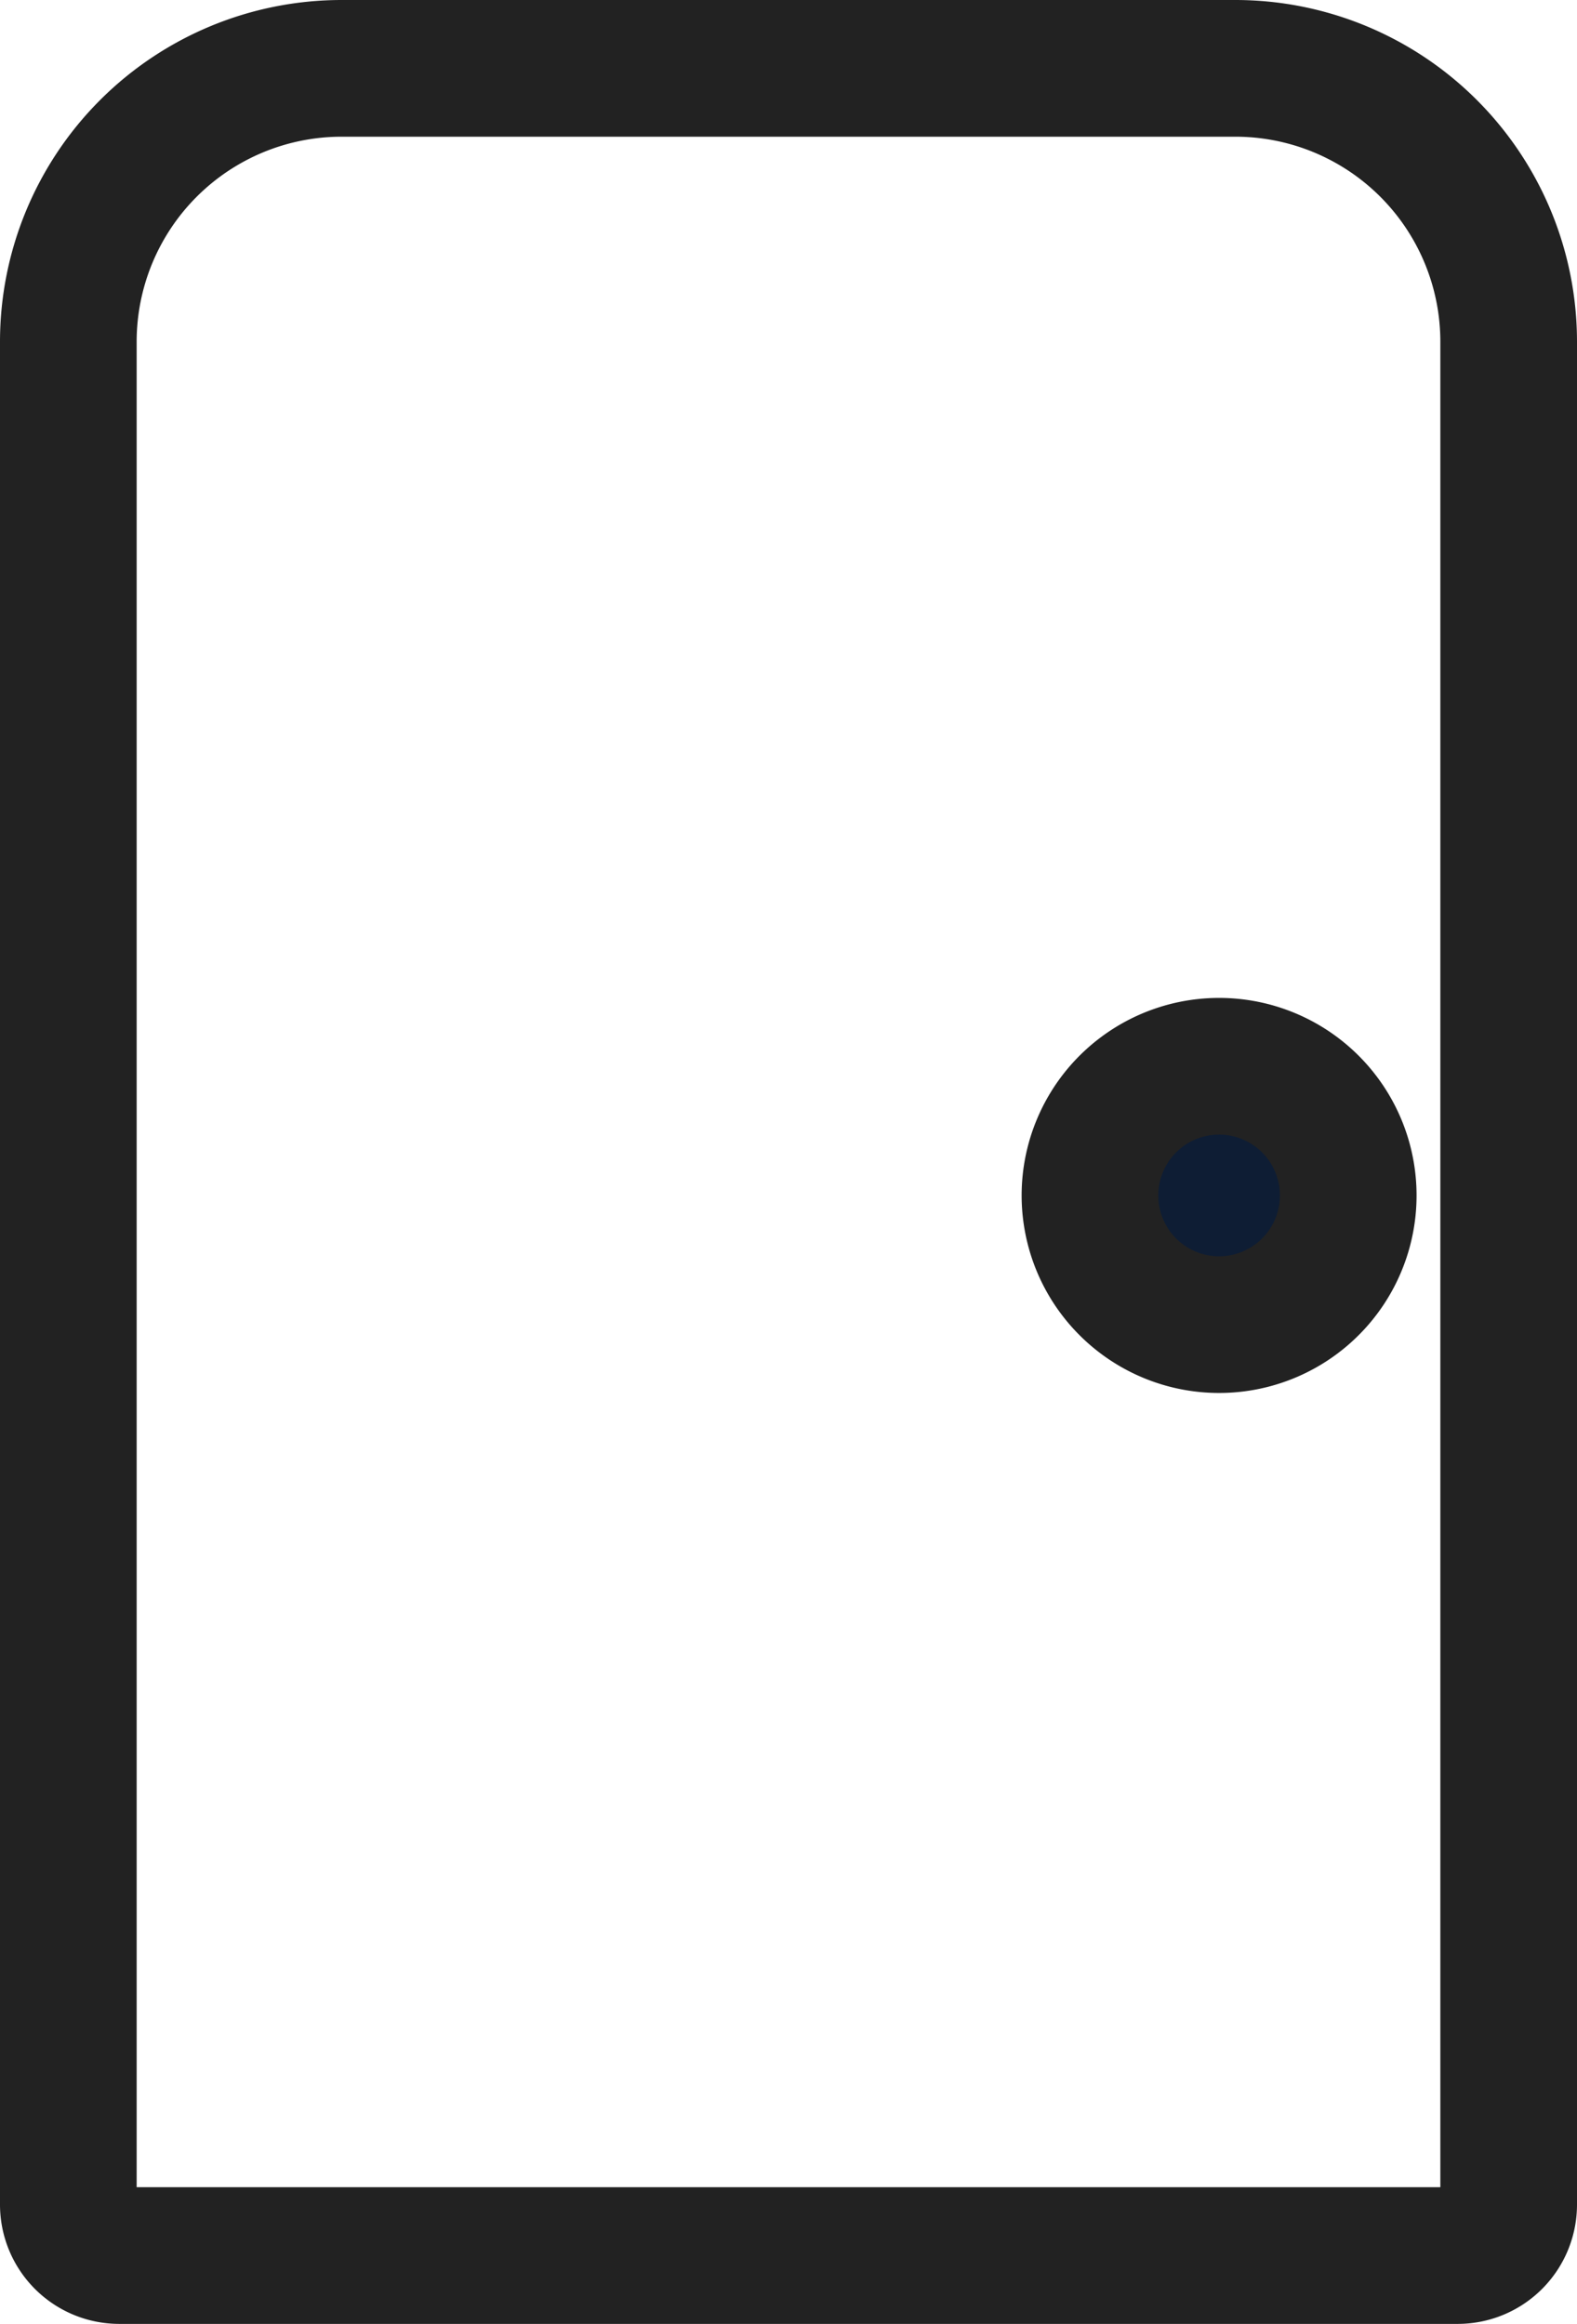
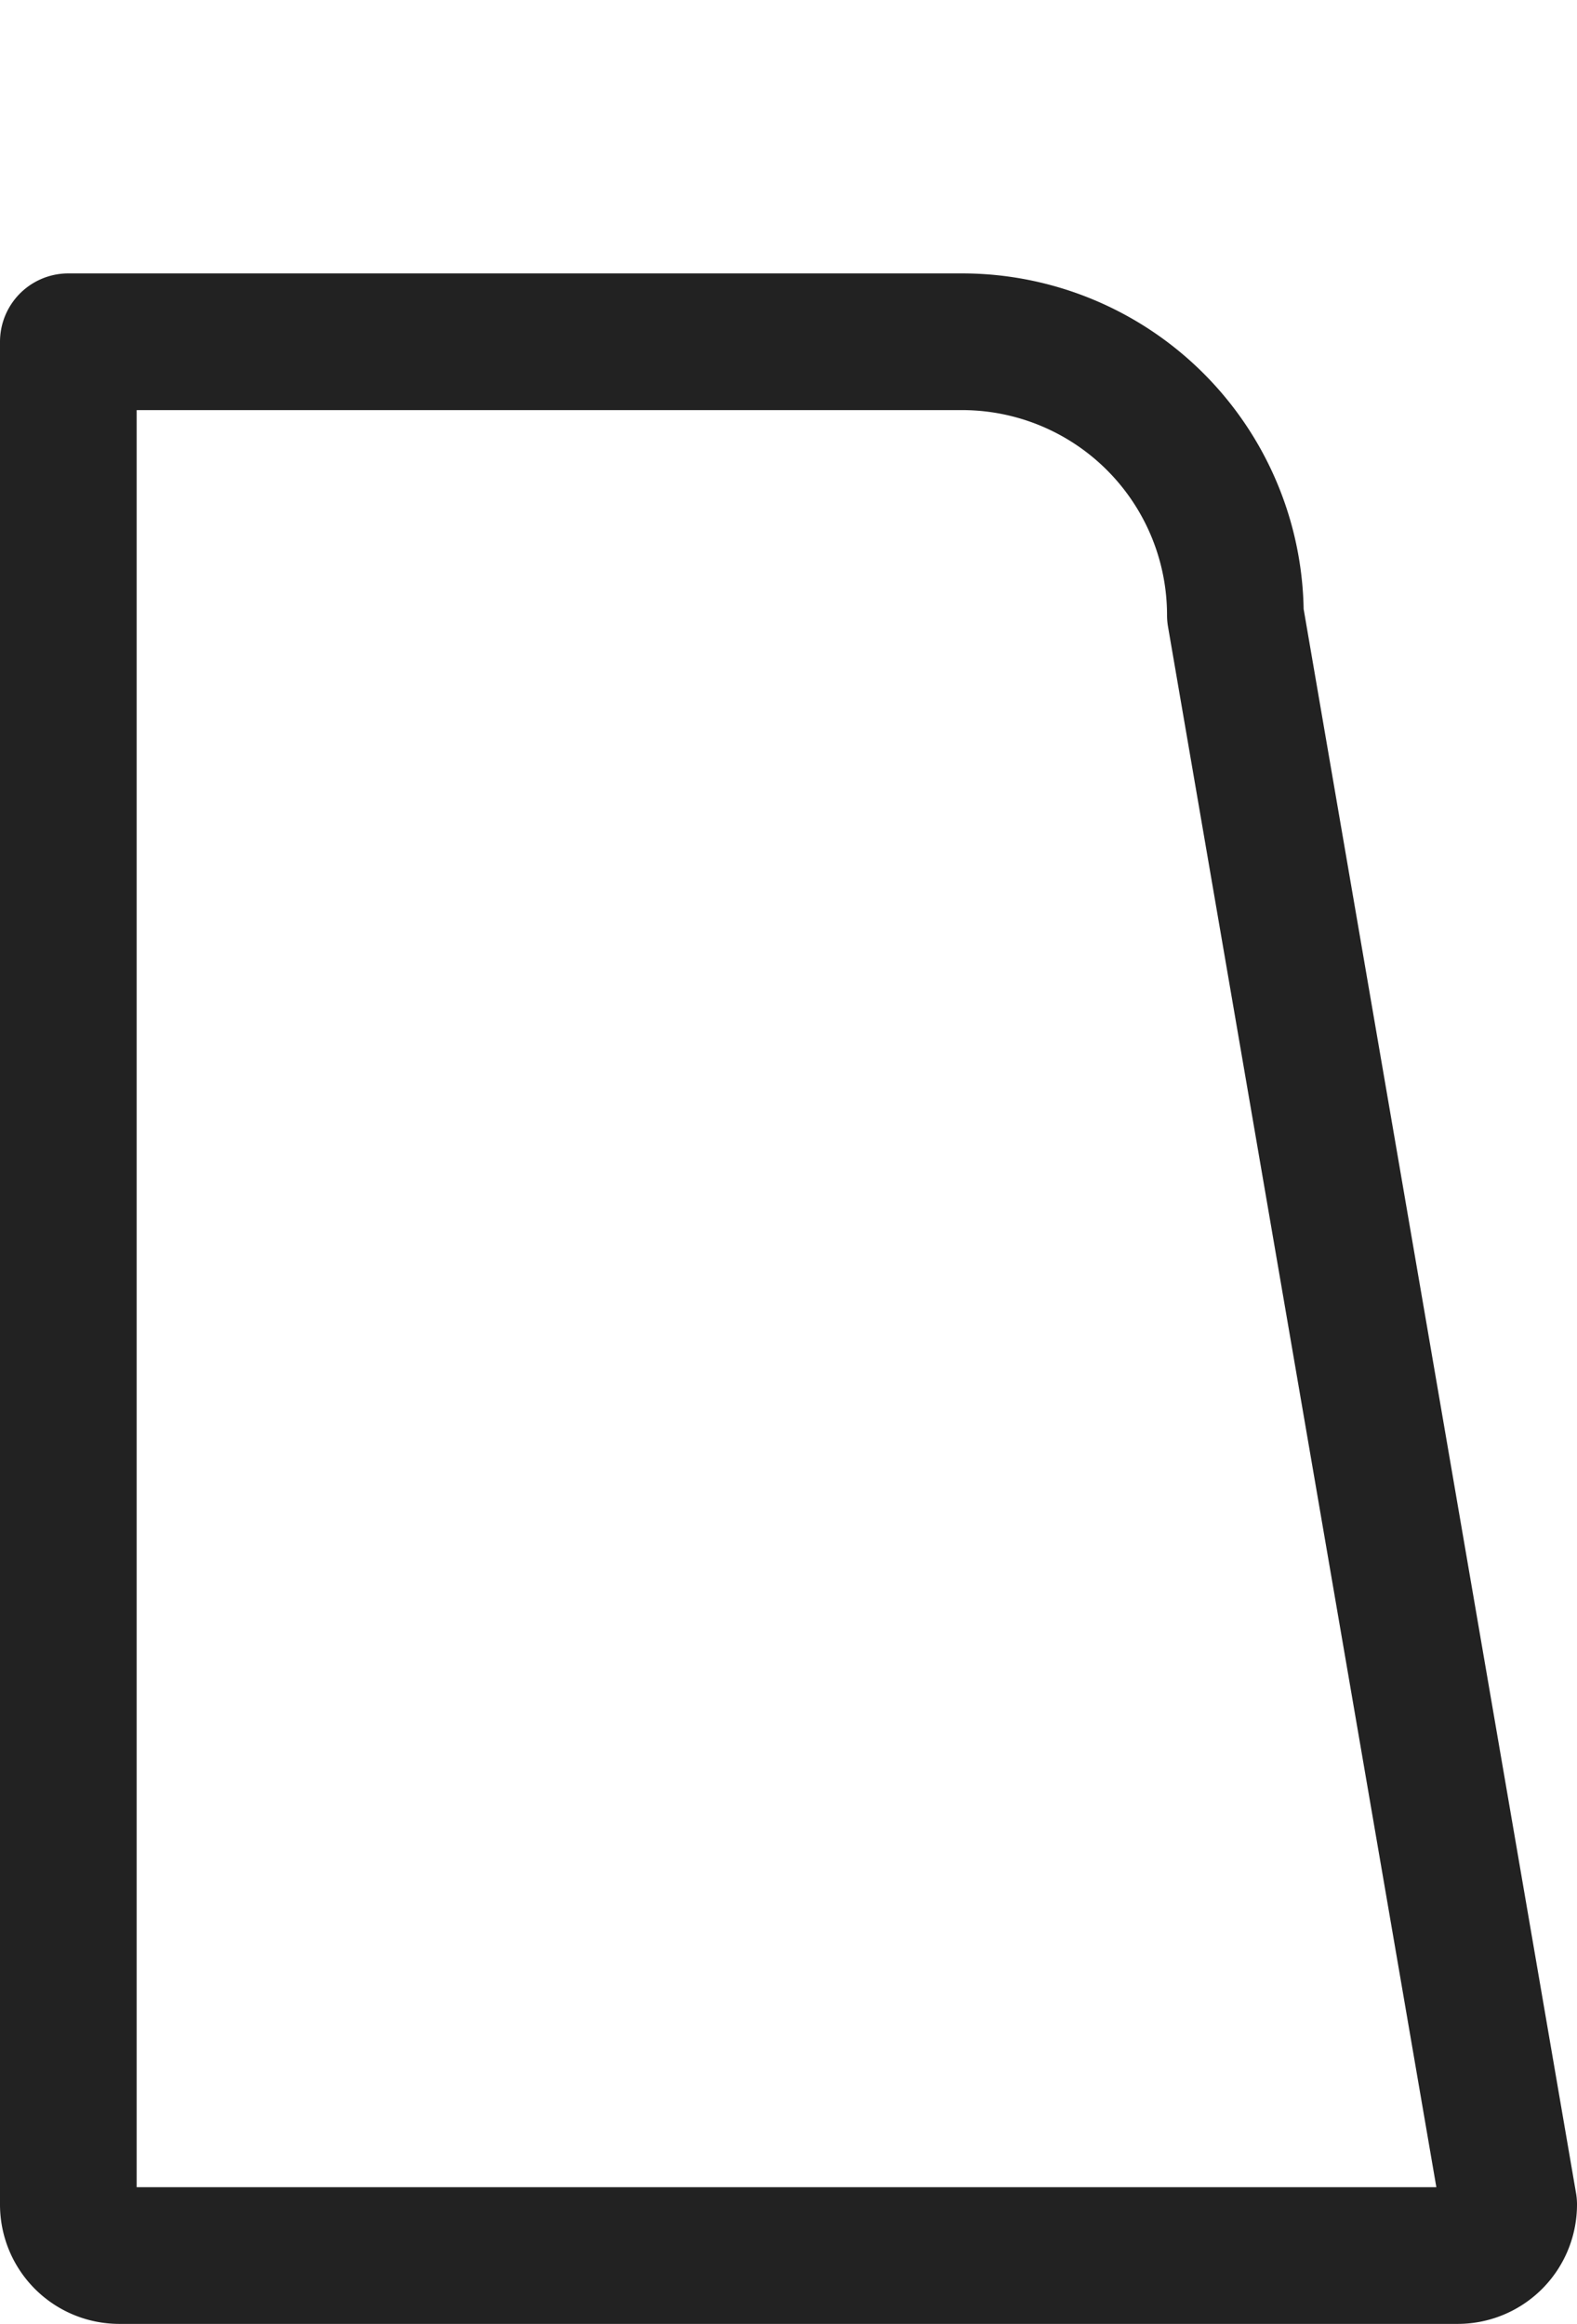
<svg xmlns="http://www.w3.org/2000/svg" viewBox="0 0 11.54 17">
  <g stroke="#222" data-name="Raggruppa 8442">
-     <path fill="none" stroke-linecap="round" stroke-linejoin="round" d="M11.04 16.127a.373.373 0 0 1-.373.373H.873a.373.373 0 0 1-.373-.373V2.5a2 2 0 0 1 2-2h6.54a2 2 0 0 1 2 2Z" data-name="Tracciato 13152" />
-     <path fill="#0e1d34" d="M9.866 8.74a.945.945 0 1 1-.945-.94.945.945 0 0 1 .945.945" data-name="Tracciato 13153" />
+     <path fill="none" stroke-linecap="round" stroke-linejoin="round" d="M11.04 16.127a.373.373 0 0 1-.373.373H.873a.373.373 0 0 1-.373-.373V2.5h6.54a2 2 0 0 1 2 2Z" data-name="Tracciato 13152" />
  </g>
</svg>